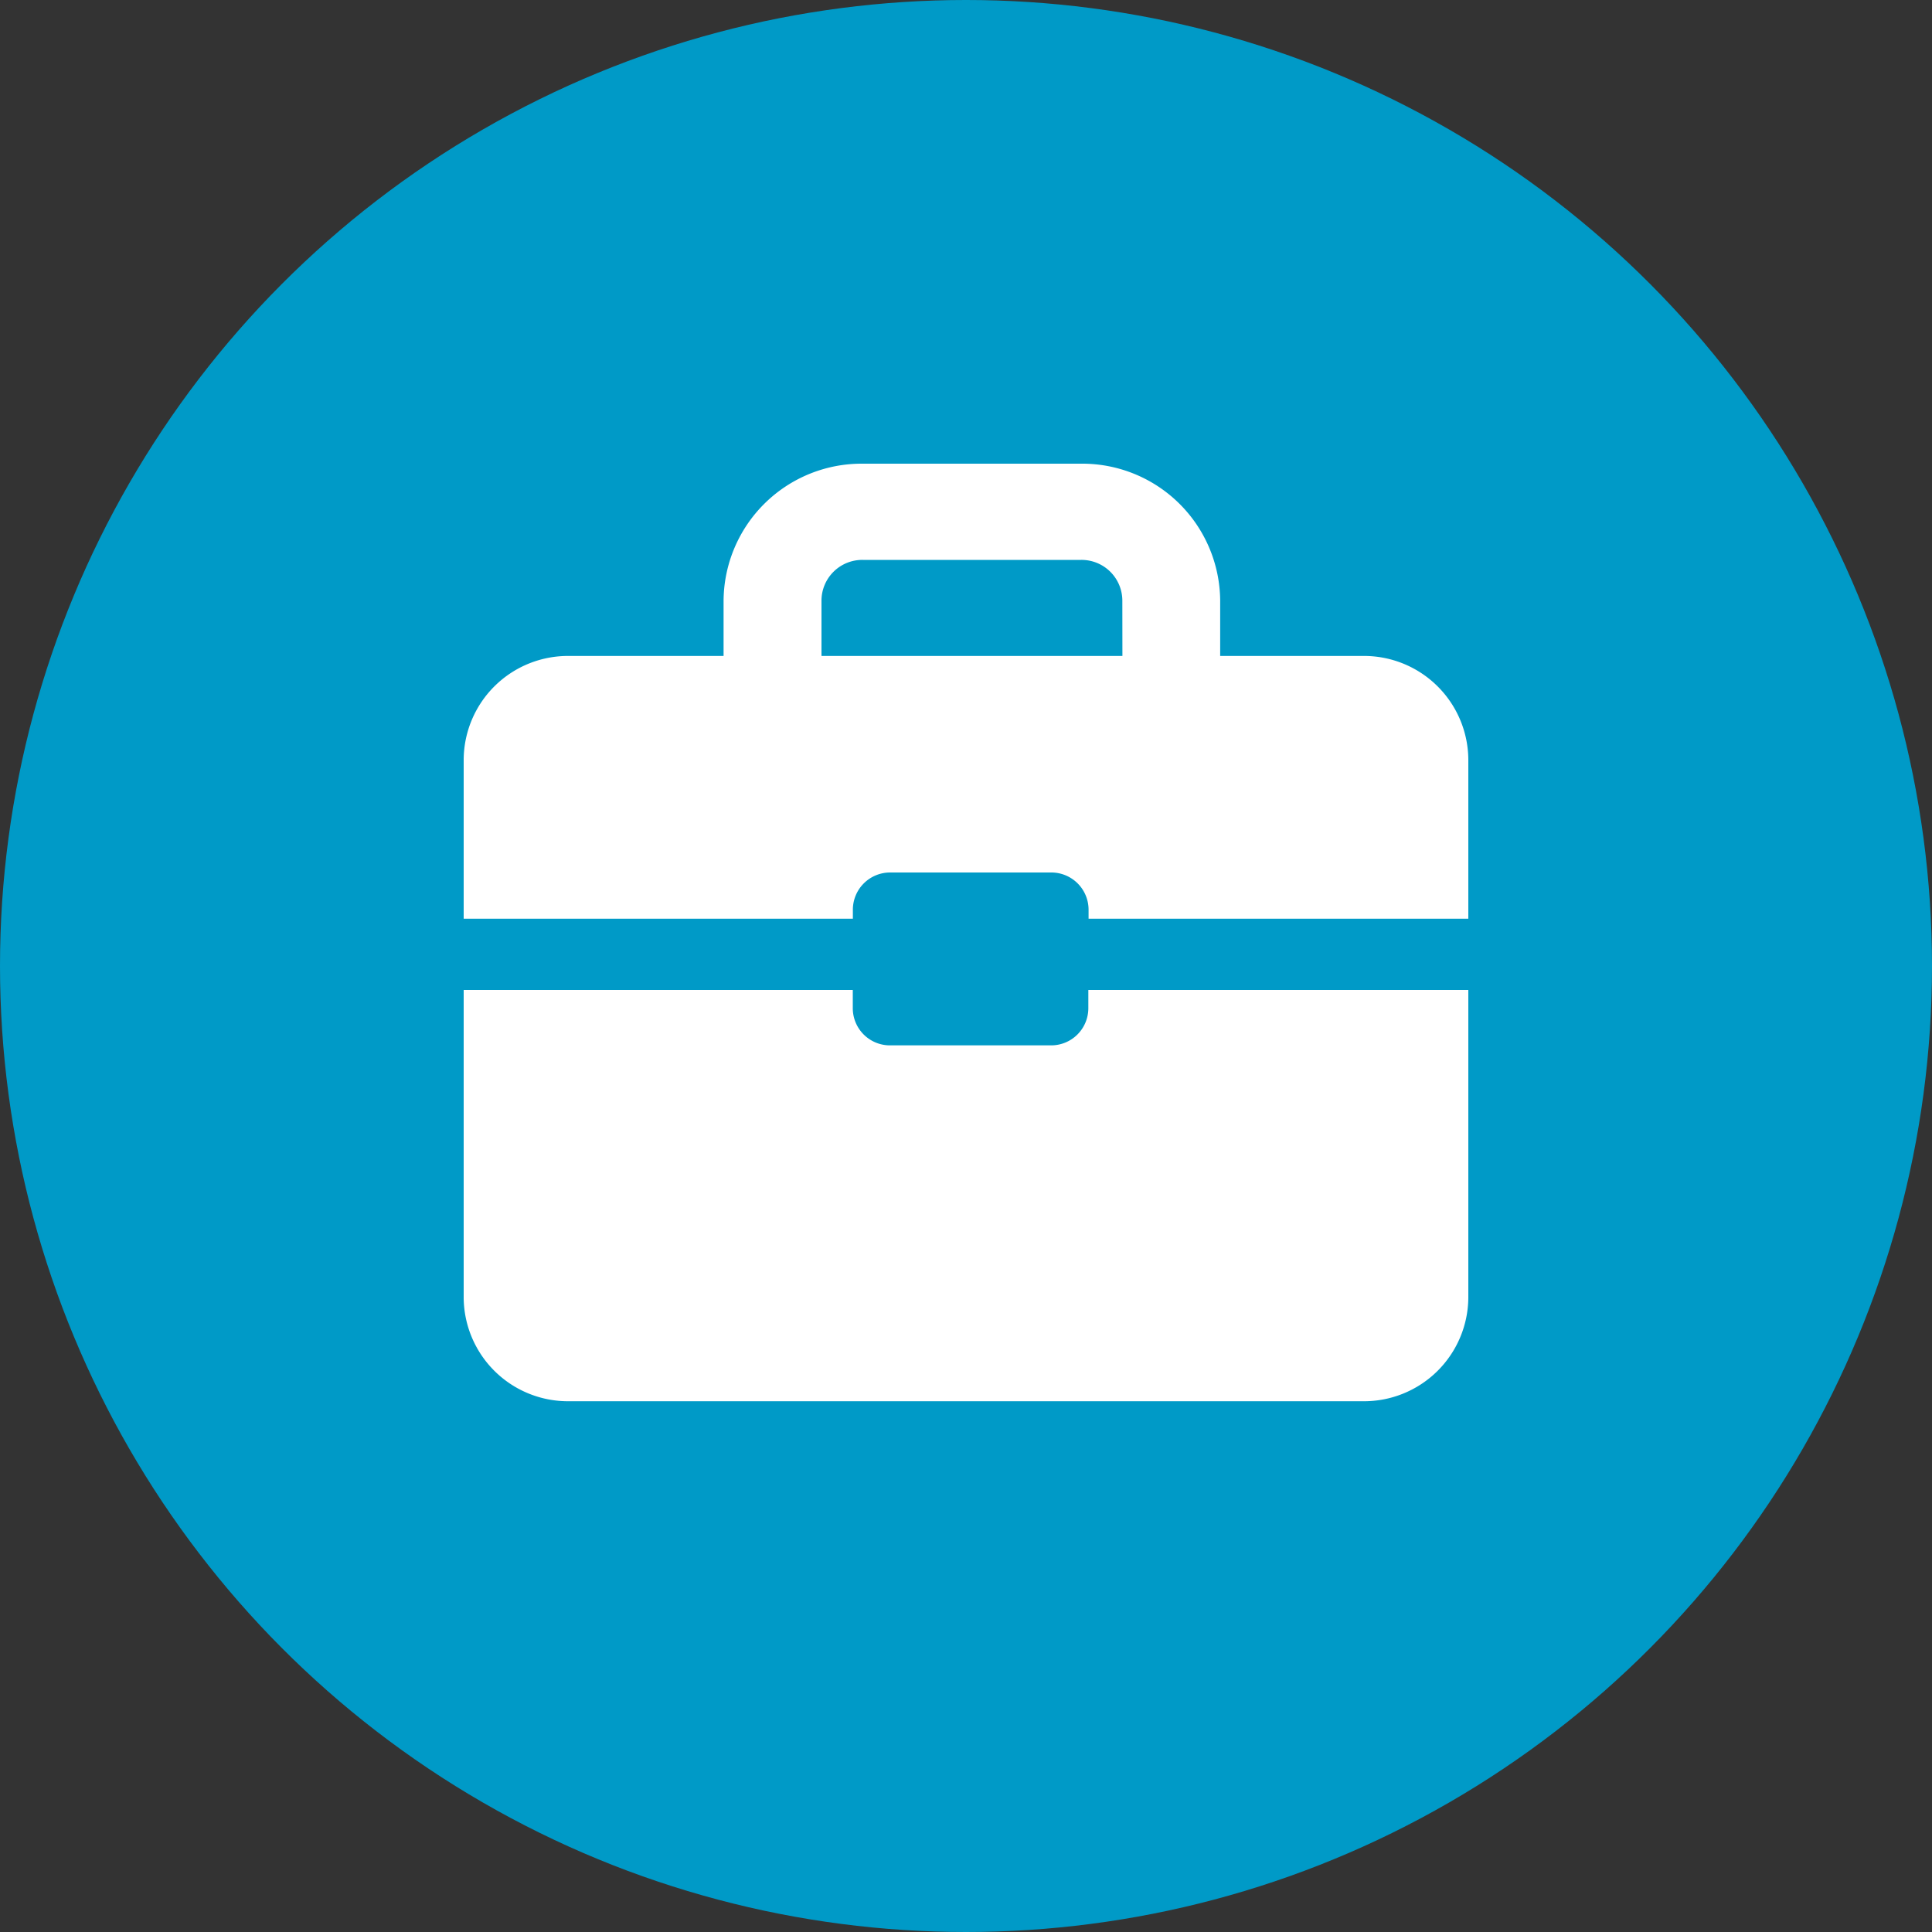
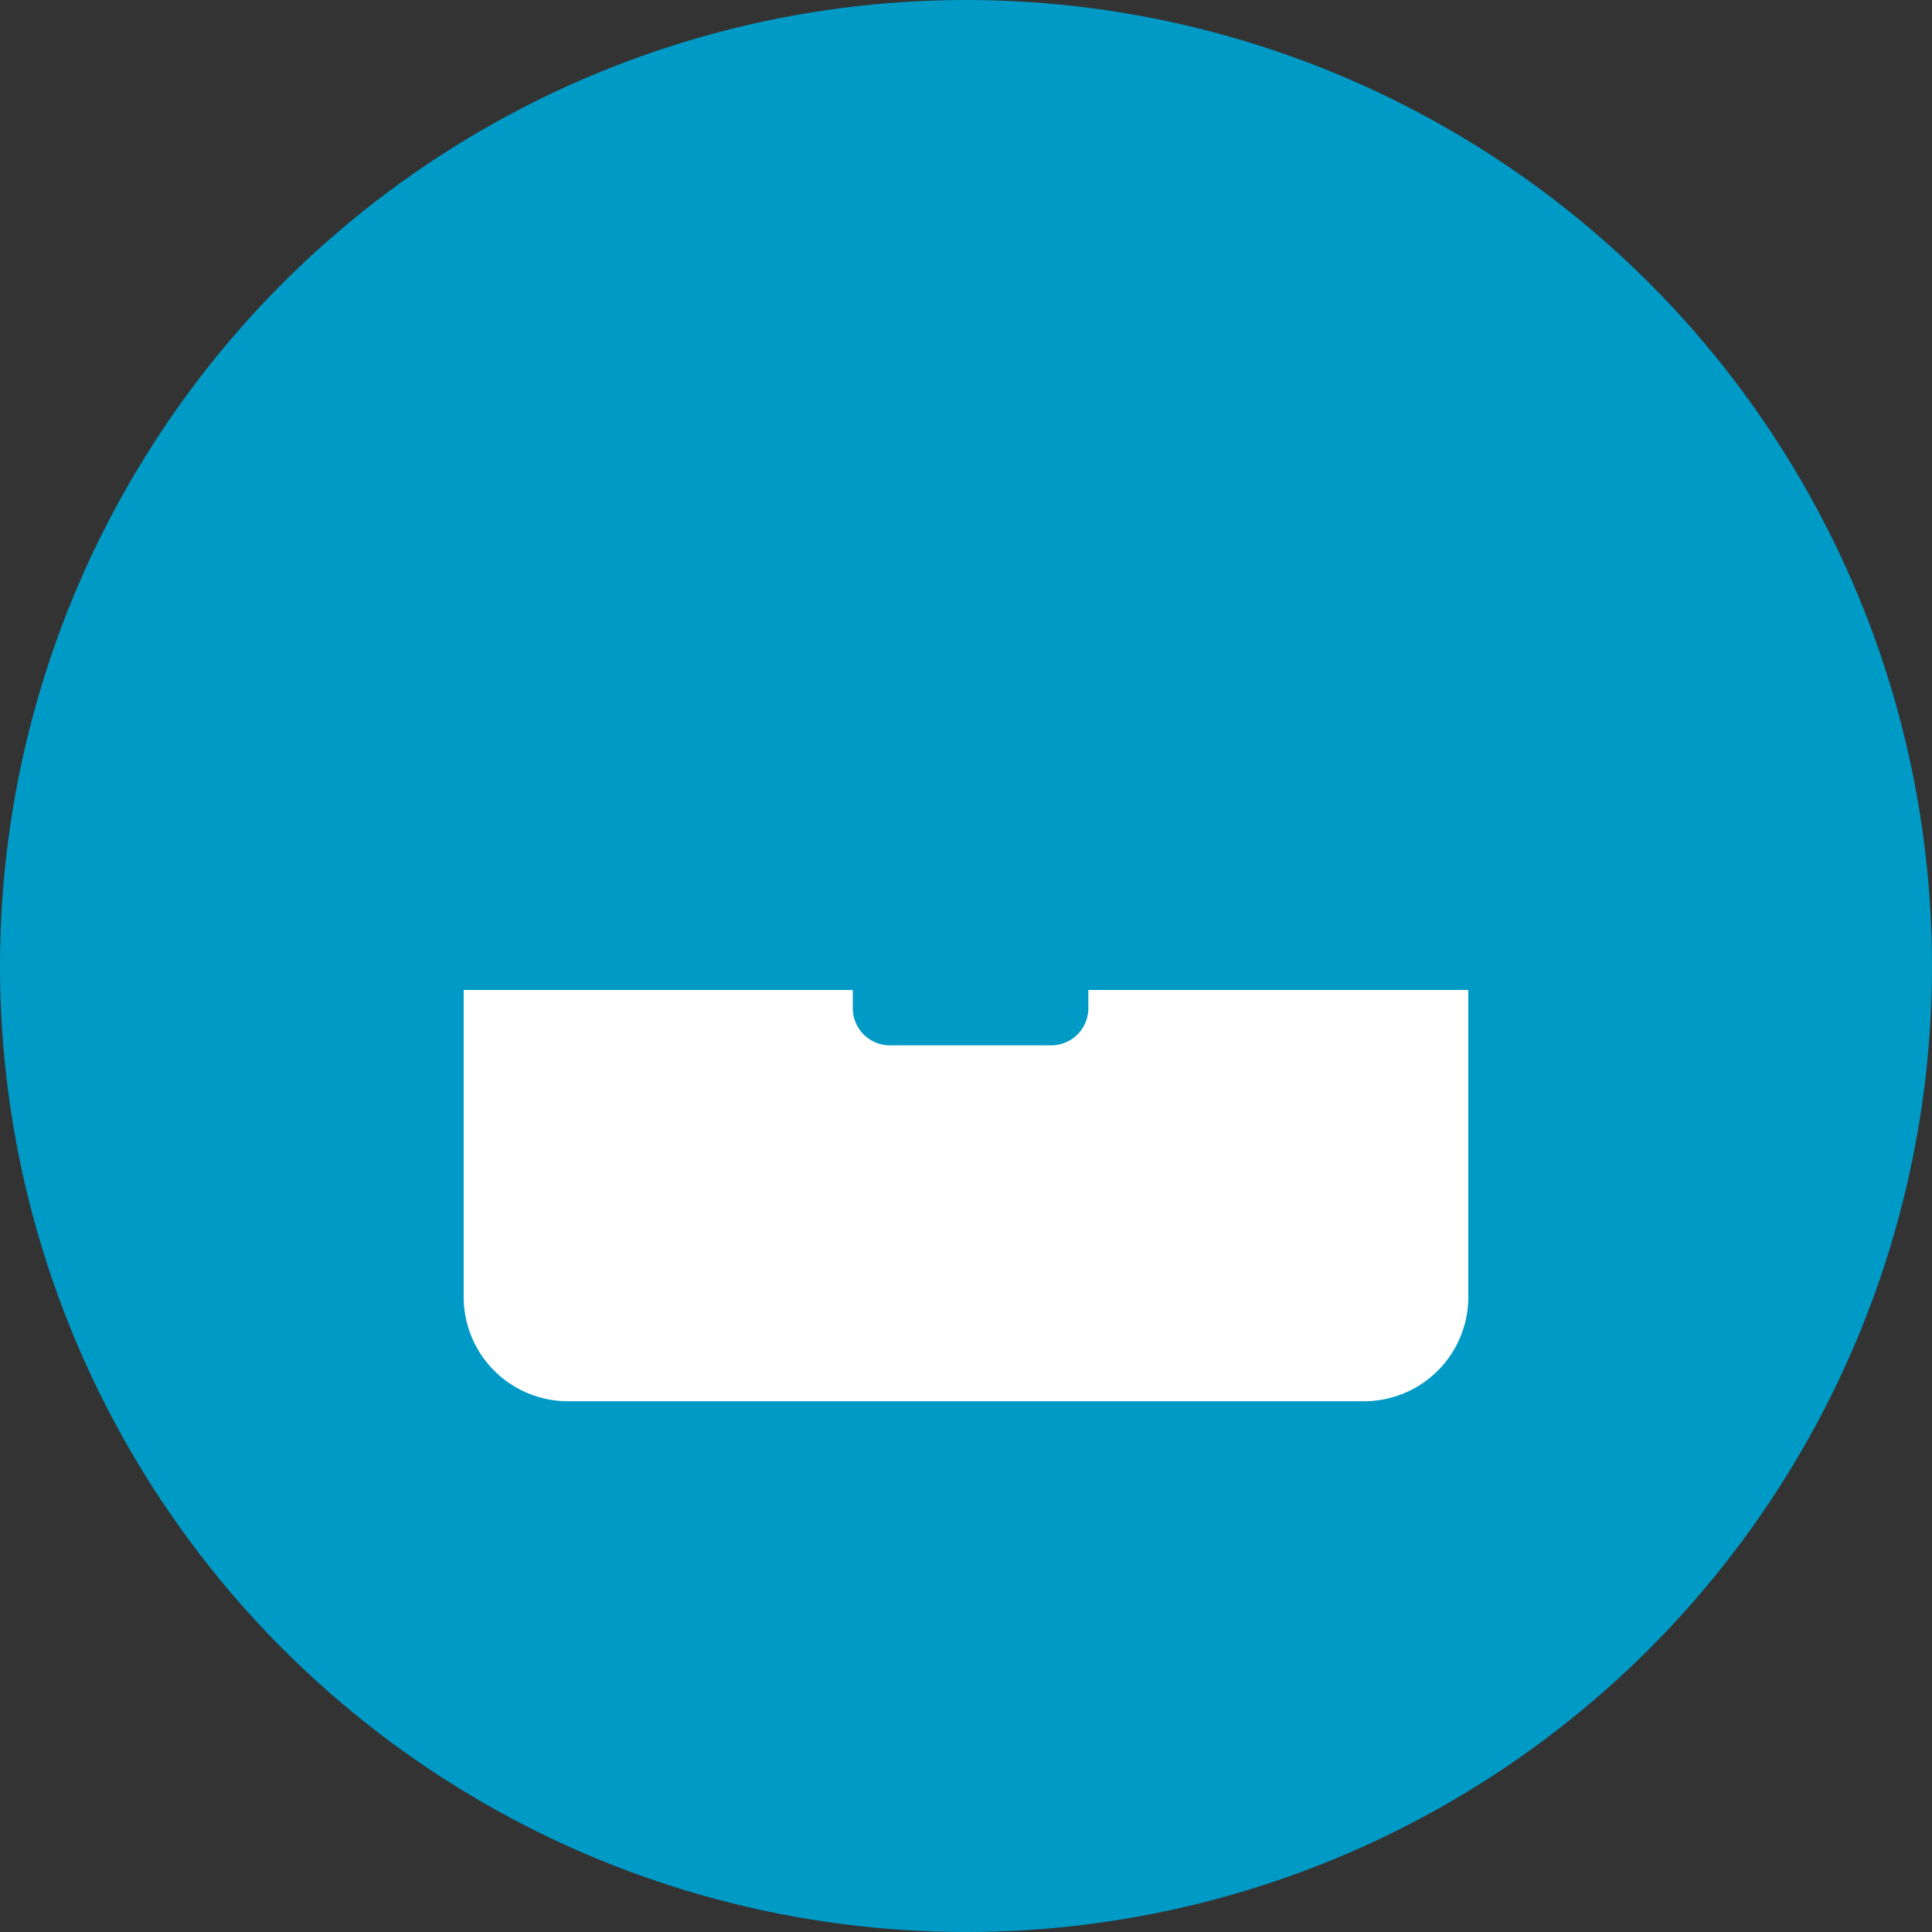
<svg xmlns="http://www.w3.org/2000/svg" id="ICN-Support" width="25" height="25" viewBox="0 0 25 25">
  <rect x="0" y="0" width="25" height="25" fill="#333333" stroke="none" />
  <defs>
    <clipPath id="clip-path">
      <rect id="Rectangle_712" data-name="Rectangle 712" width="13" height="12.133" fill="none" />
    </clipPath>
  </defs>
  <circle id="Ellipse_4" data-name="Ellipse 4" cx="12.5" cy="12.5" r="12.5" fill="#009ac7" />
  <g id="Group_181" data-name="Group 181" transform="translate(6 6)">
    <g id="Group_180" data-name="Group 180" transform="translate(0 0)" clip-path="url(#clip-path)">
-       <path id="Path_516" data-name="Path 516" d="M11.638,2.488H9.789V1.769A1.785,1.785,0,0,0,7.991,0H5.163a1.786,1.786,0,0,0-1.8,1.769v.719h-2A1.35,1.35,0,0,0,0,3.827V5.888H5.036v-.12a.482.482,0,0,1,.486-.478H7.6a.482.482,0,0,1,.486.478v.12H13V3.827a1.35,1.35,0,0,0-1.361-1.339m-3.115,0H4.63V1.769a.528.528,0,0,1,.532-.524H7.991a.528.528,0,0,1,.532.524Z" transform="translate(0 0)" fill="#fff" />
      <path id="Path_517" data-name="Path 517" d="M11.726,7.383H8.083v.238A.481.481,0,0,1,7.6,8.1H5.521a.481.481,0,0,1-.486-.478V7.383H0v3.983a1.35,1.35,0,0,0,1.361,1.339H11.639A1.35,1.35,0,0,0,13,11.366V7.383Z" transform="translate(0 -0.573)" fill="#fff" />
    </g>
  </g>
</svg>